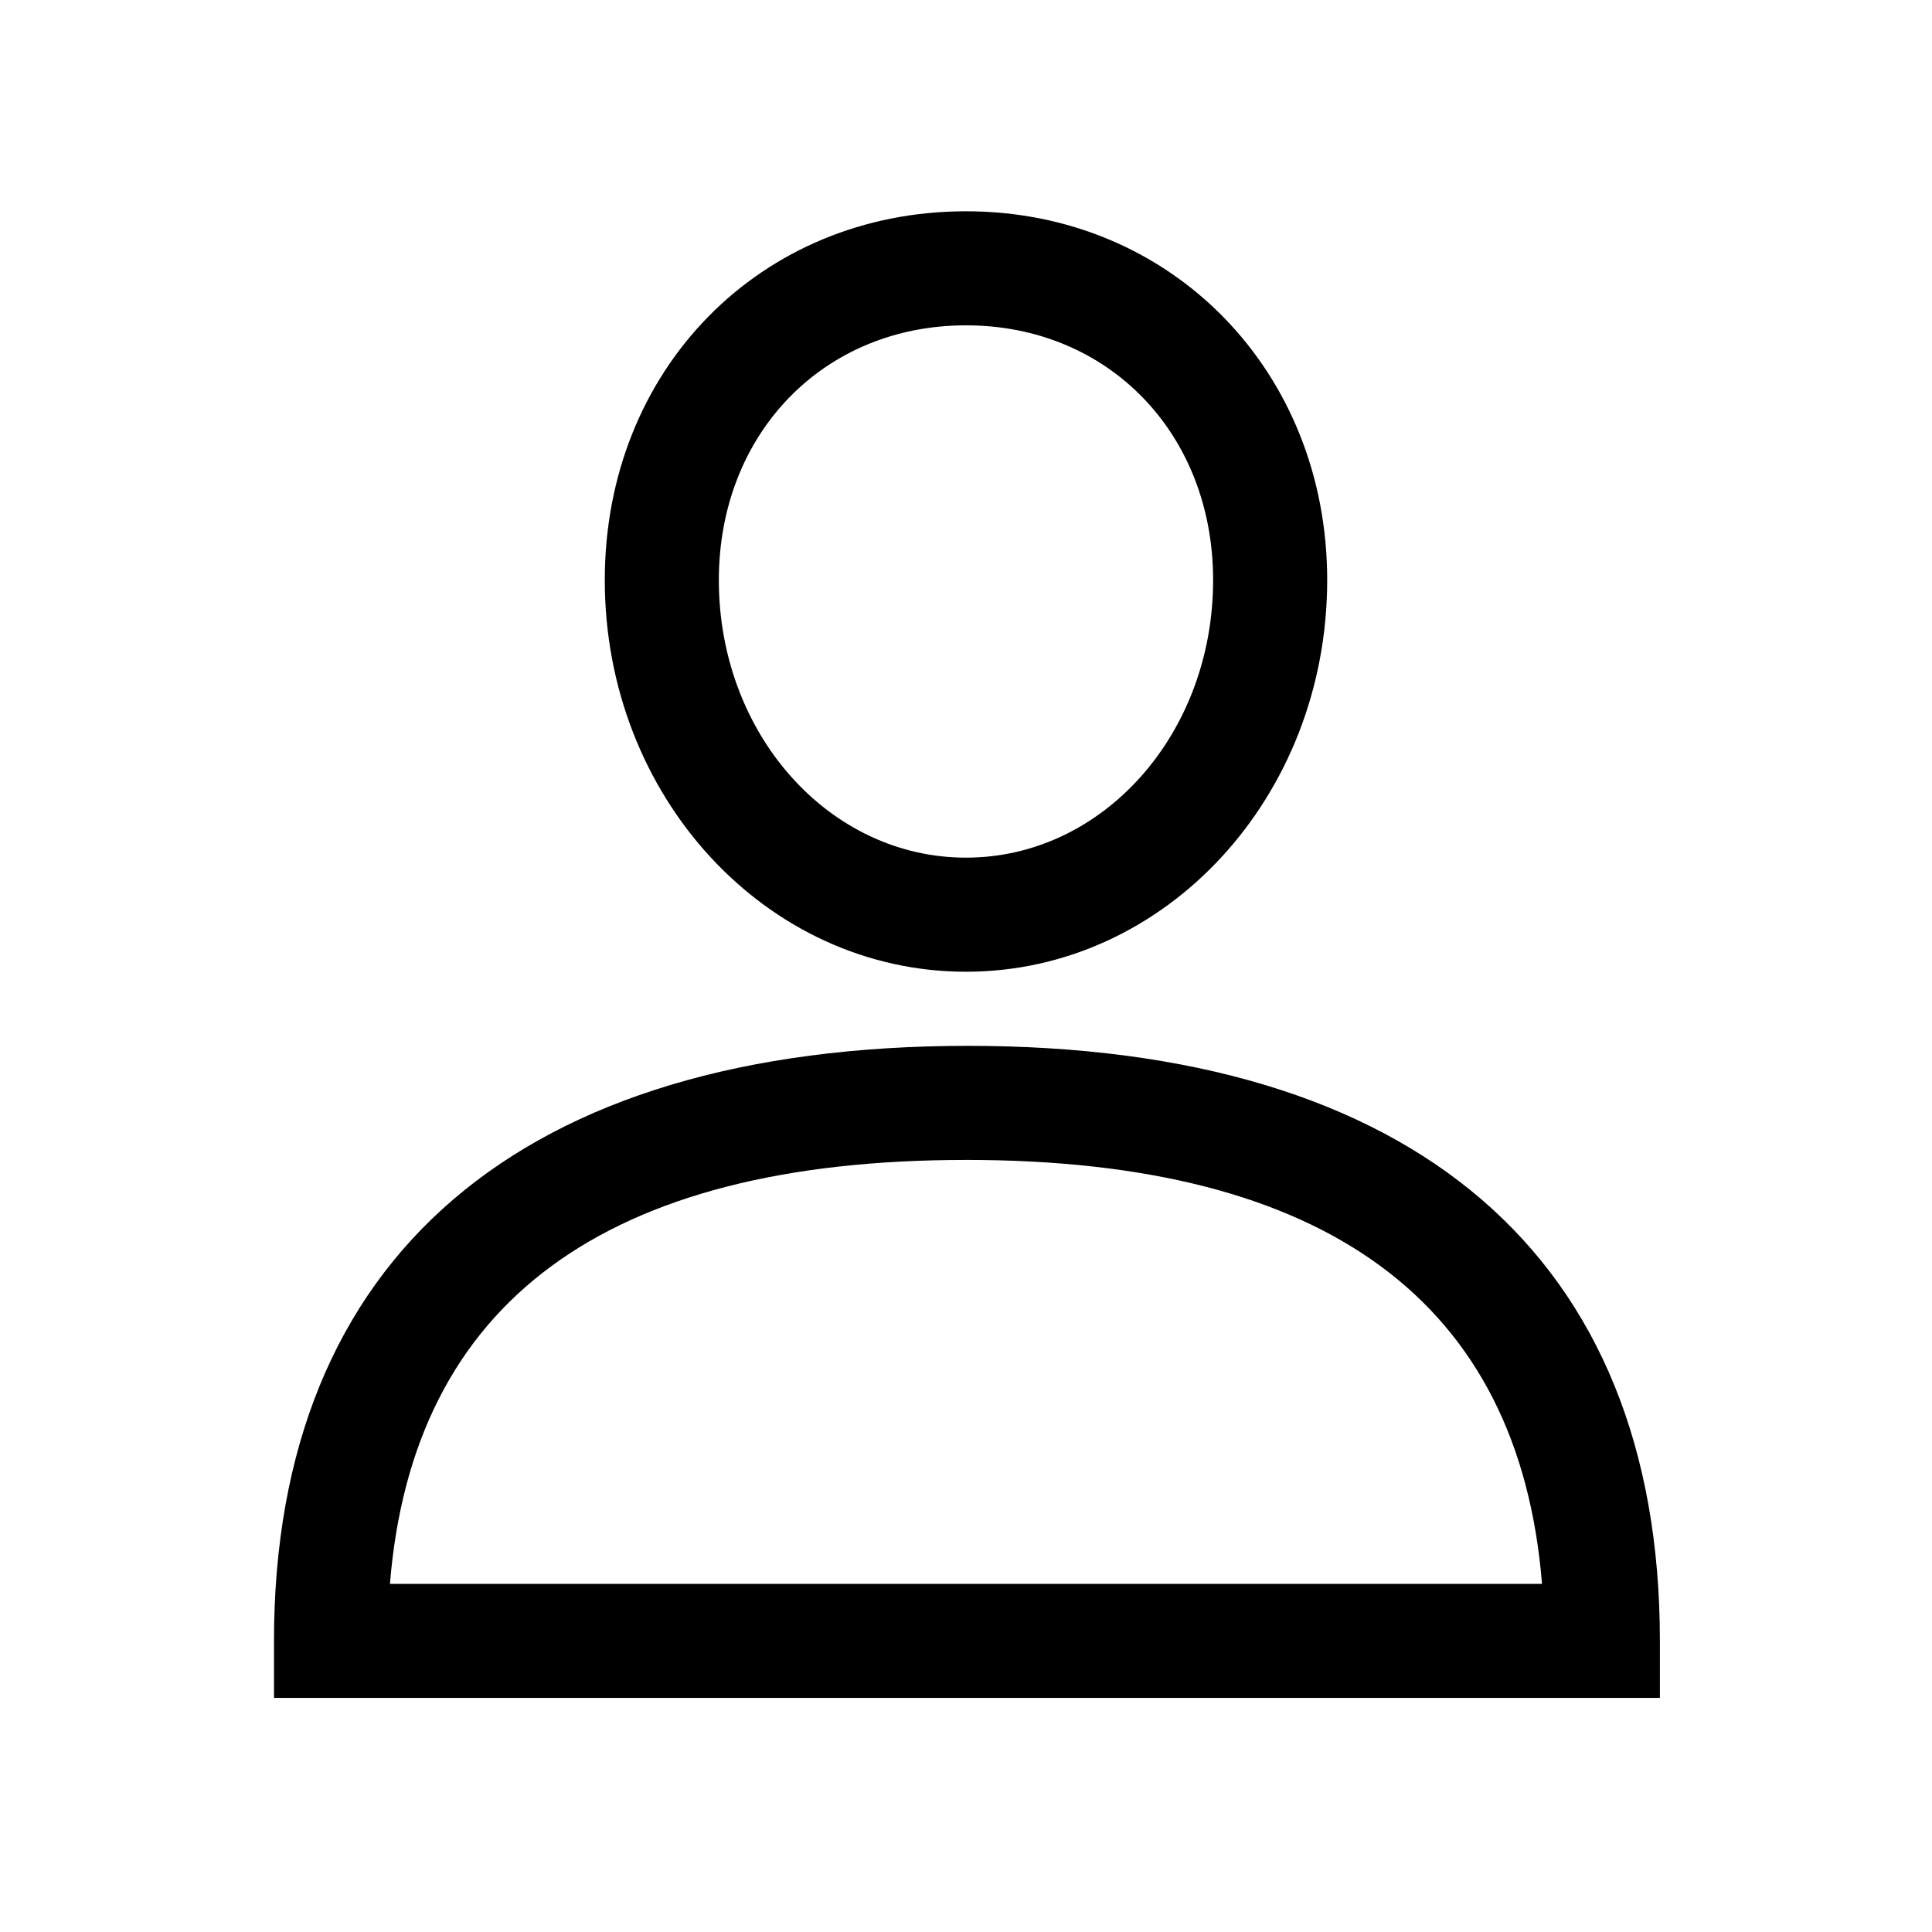
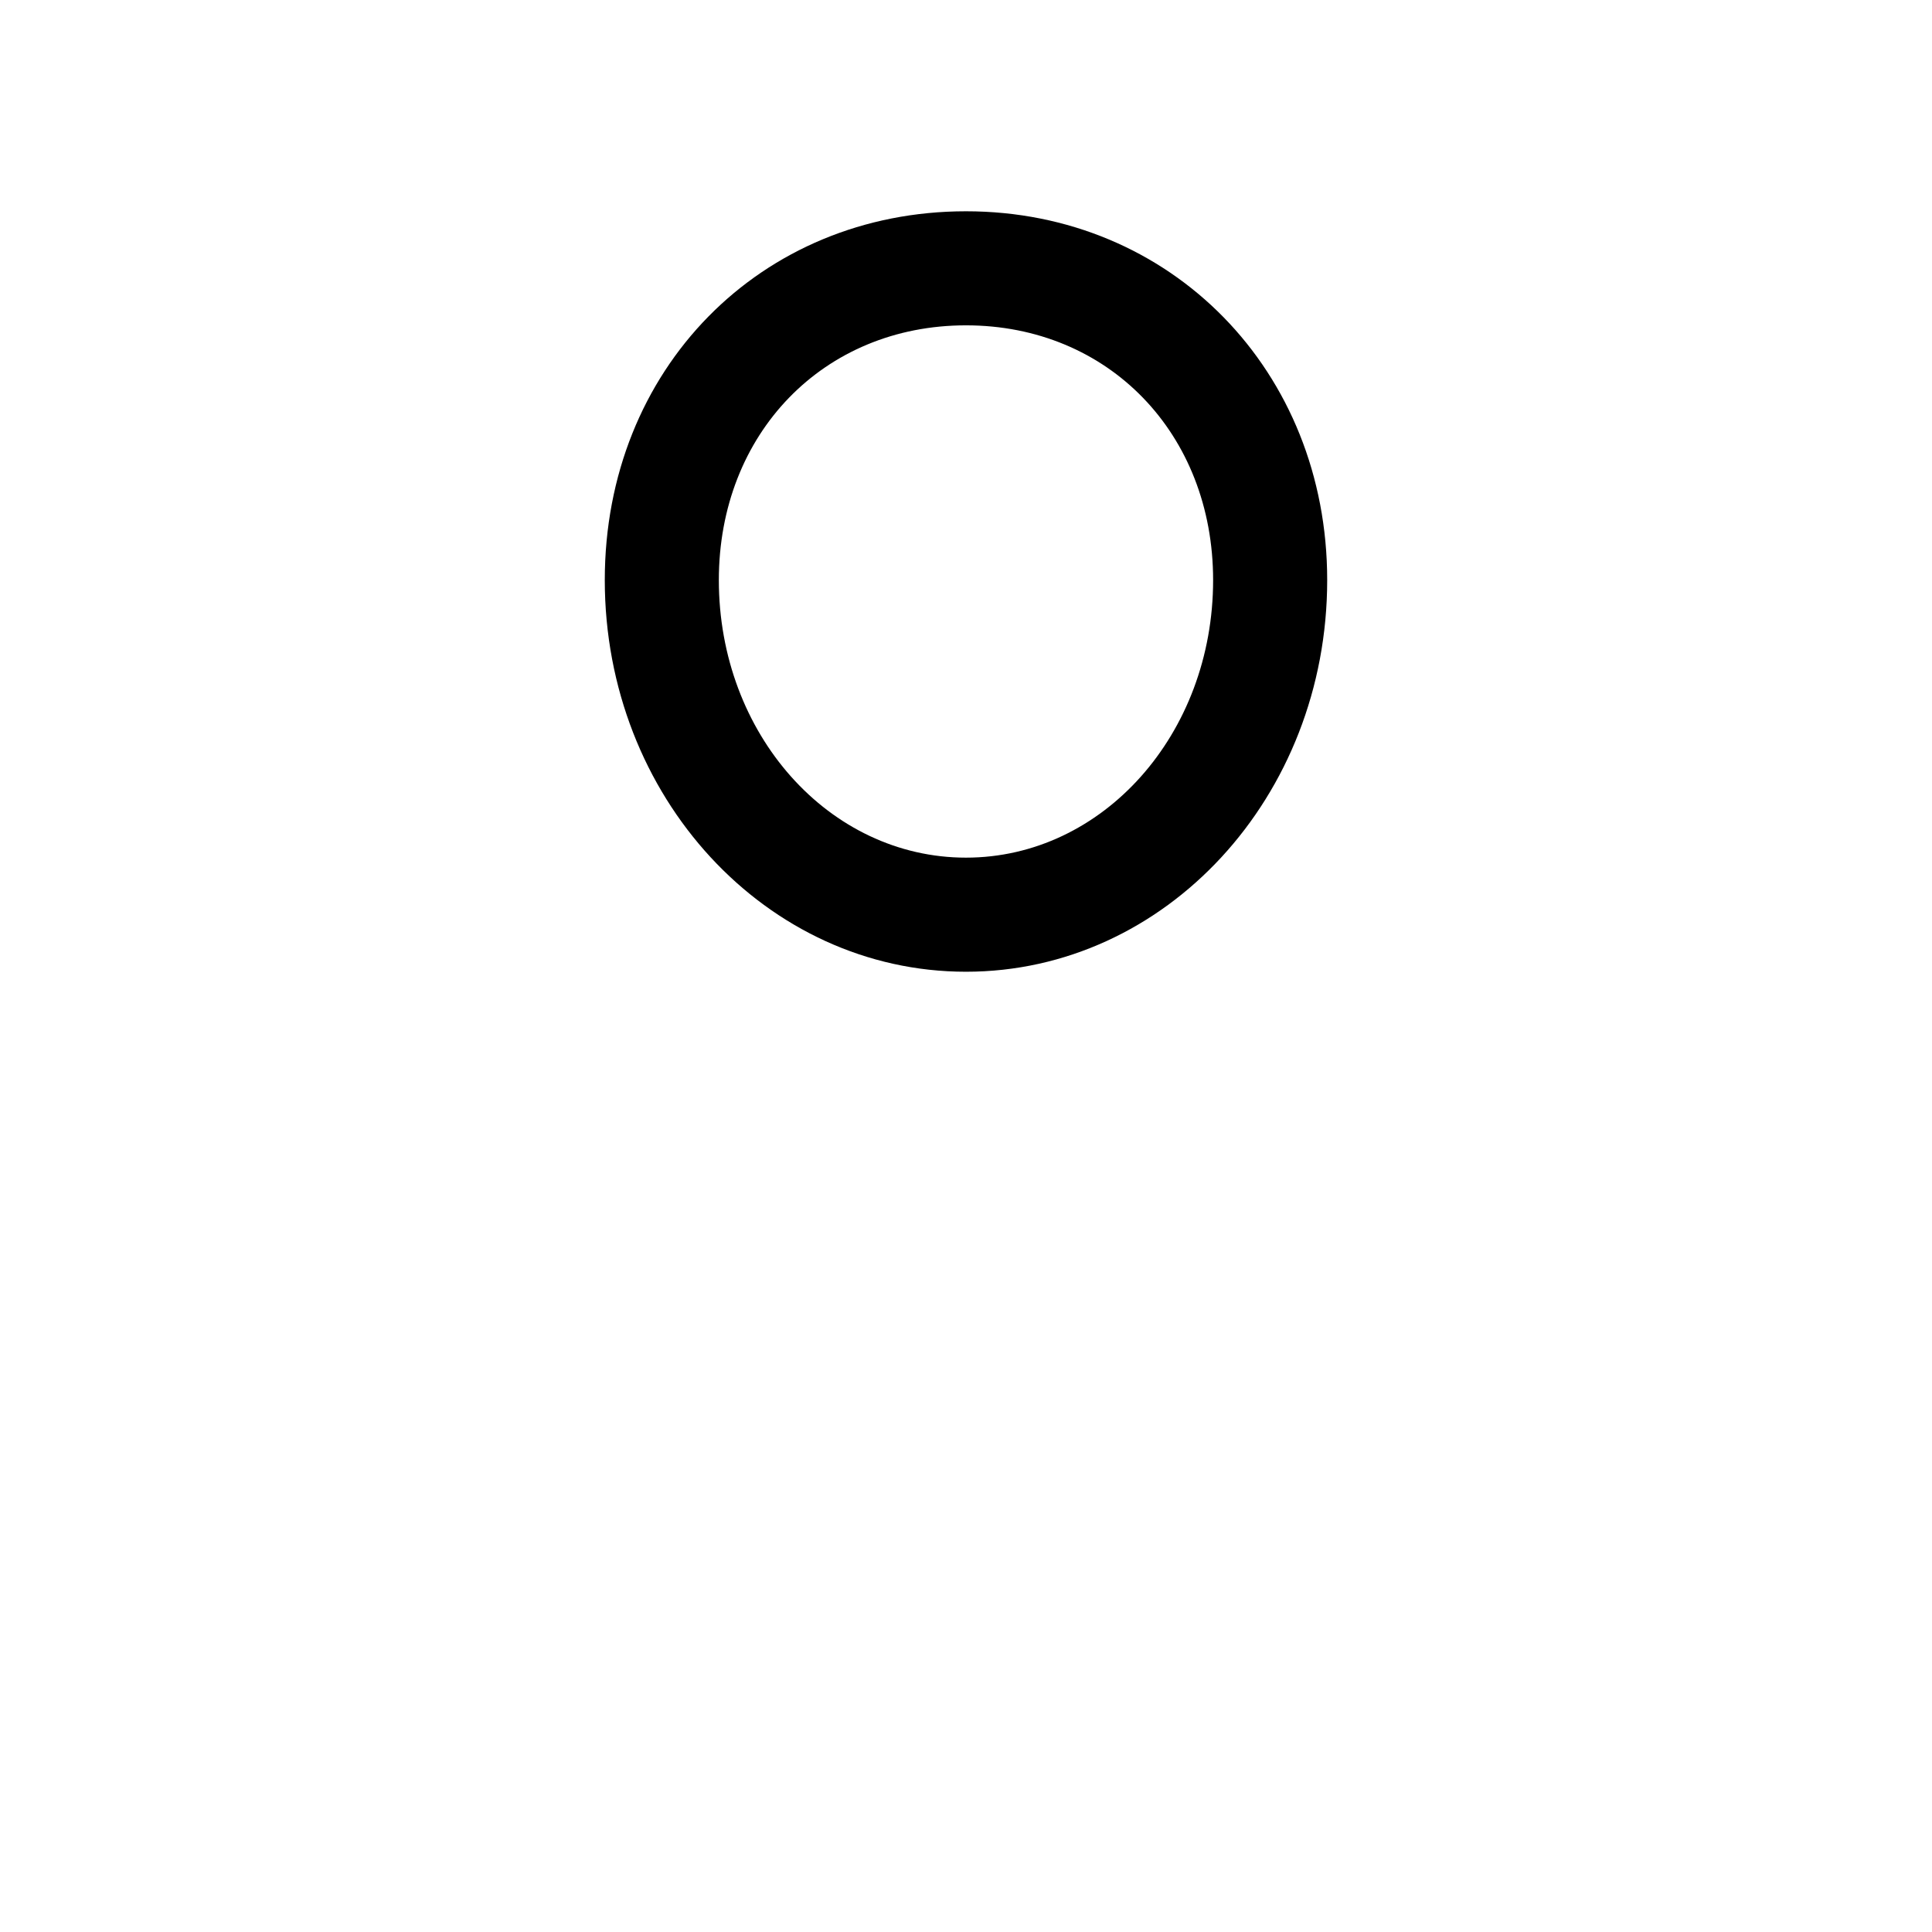
<svg xmlns="http://www.w3.org/2000/svg" fill="#000000" width="800px" height="800px" version="1.1" viewBox="144 144 512 512">
  <g>
-     <path d="m216.61 578.85v15.113h367.28v-15.113c0-101.77-64.992-157.69-183.39-157.69-118.4 0-183.89 55.922-183.89 157.69zm183.39-127.46c95.723 0 146.61 37.785 152.65 112.35l-305.31 0.004c6.047-74.566 56.93-112.35 152.66-112.35z" />
    <path d="m495.72 297.73c0-55.418-41.312-97.738-95.723-97.738s-95.723 41.816-95.723 97.738c0 57.434 42.824 103.79 95.723 103.79s95.723-46.352 95.723-103.79zm-161.22 0c0-38.793 27.711-67.512 65.496-67.512s65.492 28.719 65.492 67.512c0 40.809-29.223 73.555-65.496 73.555-36.273 0-65.492-32.746-65.492-73.555z" />
  </g>
</svg>